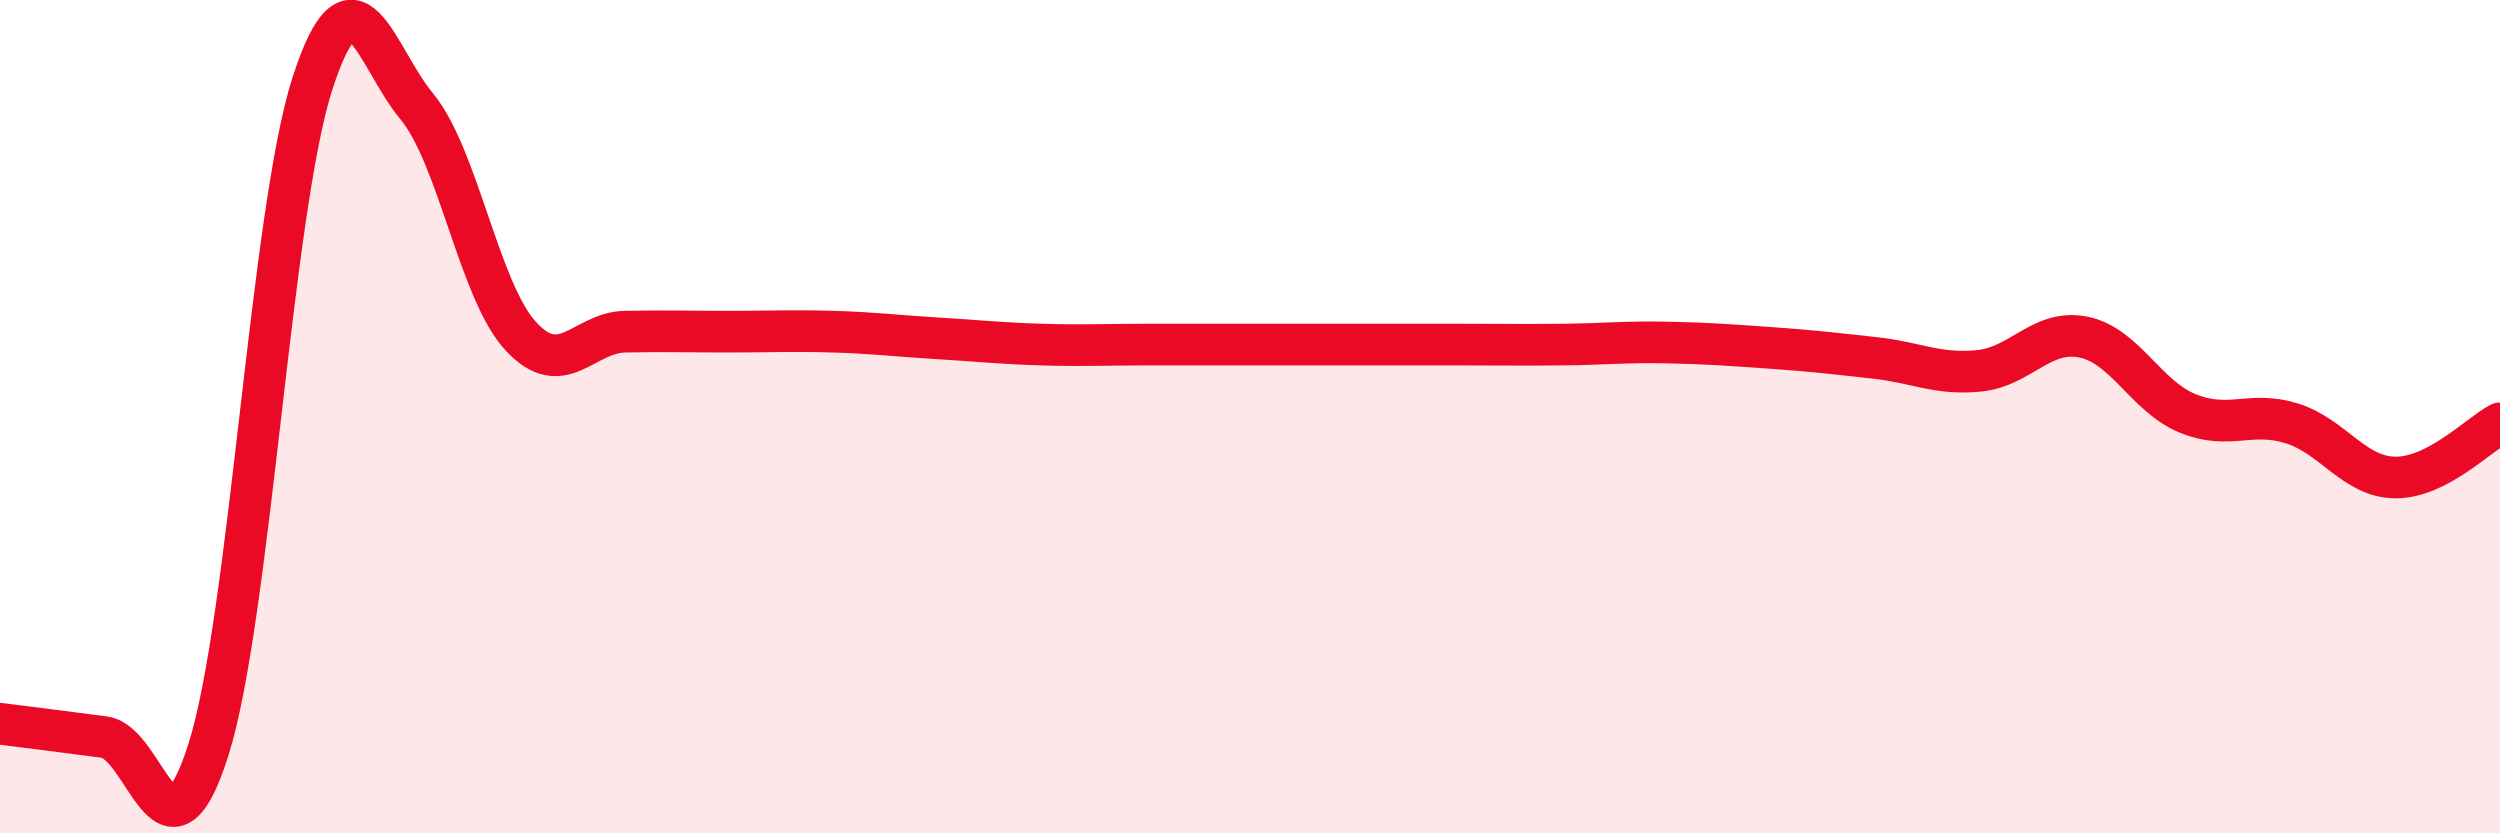
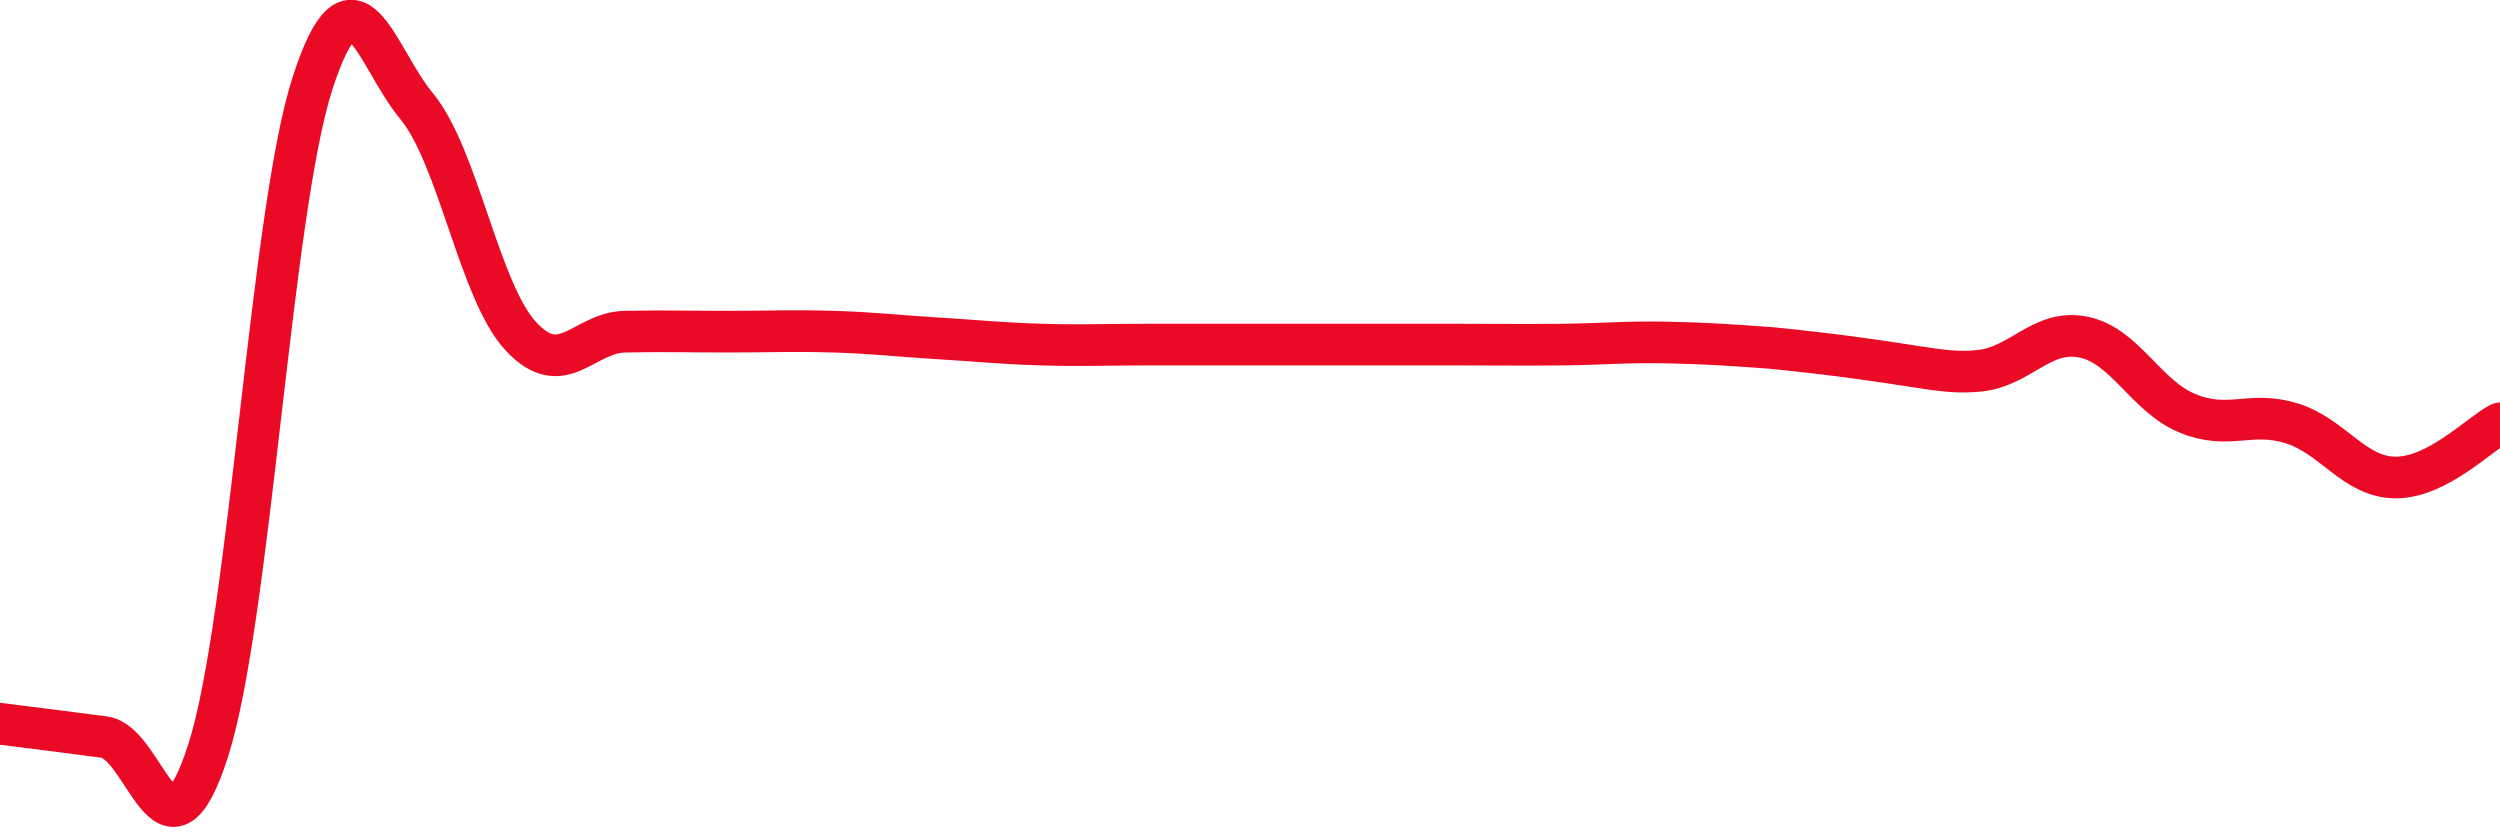
<svg xmlns="http://www.w3.org/2000/svg" width="60" height="20" viewBox="0 0 60 20">
-   <path d="M 0,17.37 C 0.5,17.43 1.5,17.56 2.5,17.69 C 3.5,17.82 4,21.14 5,18 C 6,14.86 6.5,5.09 7.5,2 C 8.5,-1.09 9,1.34 10,2.55 C 11,3.76 11.5,6.99 12.5,8.07 C 13.5,9.15 14,7.98 15,7.96 C 16,7.94 16.5,7.96 17.5,7.96 C 18.5,7.96 19,7.93 20,7.96 C 21,7.99 21.5,8.06 22.5,8.12 C 23.5,8.18 24,8.24 25,8.27 C 26,8.3 26.5,8.27 27.5,8.27 C 28.5,8.27 29,8.27 30,8.27 C 31,8.27 31.5,8.27 32.5,8.27 C 33.5,8.27 34,8.27 35,8.27 C 36,8.27 36.5,8.28 37.5,8.27 C 38.5,8.26 39,8.2 40,8.22 C 41,8.24 41.5,8.28 42.5,8.35 C 43.5,8.42 44,8.48 45,8.59 C 46,8.7 46.5,9 47.5,8.9 C 48.5,8.8 49,7.89 50,8.09 C 51,8.29 51.5,9.51 52.5,9.92 C 53.5,10.33 54,9.85 55,10.16 C 56,10.47 56.5,11.46 57.5,11.46 C 58.5,11.46 59.5,10.42 60,10.16L60 20L0 20Z" fill="#EB0A25" opacity="0.1" stroke-linecap="round" stroke-linejoin="round" />
-   <path d="M 0,17.37 C 0.5,17.43 1.5,17.56 2.5,17.69 C 3.5,17.82 4,21.14 5,18 C 6,14.86 6.5,5.09 7.5,2 C 8.5,-1.09 9,1.34 10,2.55 C 11,3.76 11.5,6.99 12.5,8.07 C 13.5,9.15 14,7.98 15,7.96 C 16,7.94 16.5,7.96 17.5,7.96 C 18.5,7.96 19,7.93 20,7.96 C 21,7.99 21.5,8.06 22.5,8.12 C 23.5,8.18 24,8.24 25,8.27 C 26,8.3 26.5,8.27 27.5,8.27 C 28.5,8.27 29,8.27 30,8.27 C 31,8.27 31.5,8.27 32.5,8.27 C 33.5,8.27 34,8.27 35,8.27 C 36,8.27 36.5,8.28 37.5,8.27 C 38.5,8.26 39,8.2 40,8.22 C 41,8.24 41.5,8.28 42.5,8.35 C 43.5,8.42 44,8.48 45,8.59 C 46,8.7 46.5,9 47.5,8.9 C 48.5,8.8 49,7.89 50,8.09 C 51,8.29 51.5,9.51 52.5,9.92 C 53.5,10.33 54,9.85 55,10.16 C 56,10.47 56.5,11.46 57.5,11.46 C 58.5,11.46 59.5,10.42 60,10.16" stroke="#EB0A25" stroke-width="1" fill="none" stroke-linecap="round" stroke-linejoin="round" />
+   <path d="M 0,17.37 C 0.5,17.43 1.5,17.56 2.5,17.69 C 3.5,17.82 4,21.14 5,18 C 6,14.86 6.5,5.09 7.5,2 C 8.5,-1.09 9,1.34 10,2.55 C 11,3.76 11.5,6.99 12.5,8.07 C 13.5,9.15 14,7.98 15,7.96 C 16,7.94 16.5,7.96 17.5,7.96 C 18.5,7.96 19,7.93 20,7.96 C 21,7.99 21.5,8.06 22.5,8.12 C 23.5,8.18 24,8.24 25,8.27 C 26,8.3 26.5,8.27 27.5,8.27 C 28.5,8.27 29,8.27 30,8.27 C 31,8.27 31.5,8.27 32.5,8.27 C 33.5,8.27 34,8.27 35,8.27 C 36,8.27 36.5,8.28 37.5,8.27 C 38.5,8.26 39,8.2 40,8.22 C 41,8.24 41.5,8.28 42.5,8.35 C 46,8.7 46.5,9 47.5,8.9 C 48.5,8.8 49,7.89 50,8.09 C 51,8.29 51.5,9.51 52.5,9.92 C 53.5,10.33 54,9.85 55,10.16 C 56,10.47 56.5,11.46 57.5,11.46 C 58.5,11.46 59.5,10.42 60,10.16" stroke="#EB0A25" stroke-width="1" fill="none" stroke-linecap="round" stroke-linejoin="round" />
</svg>